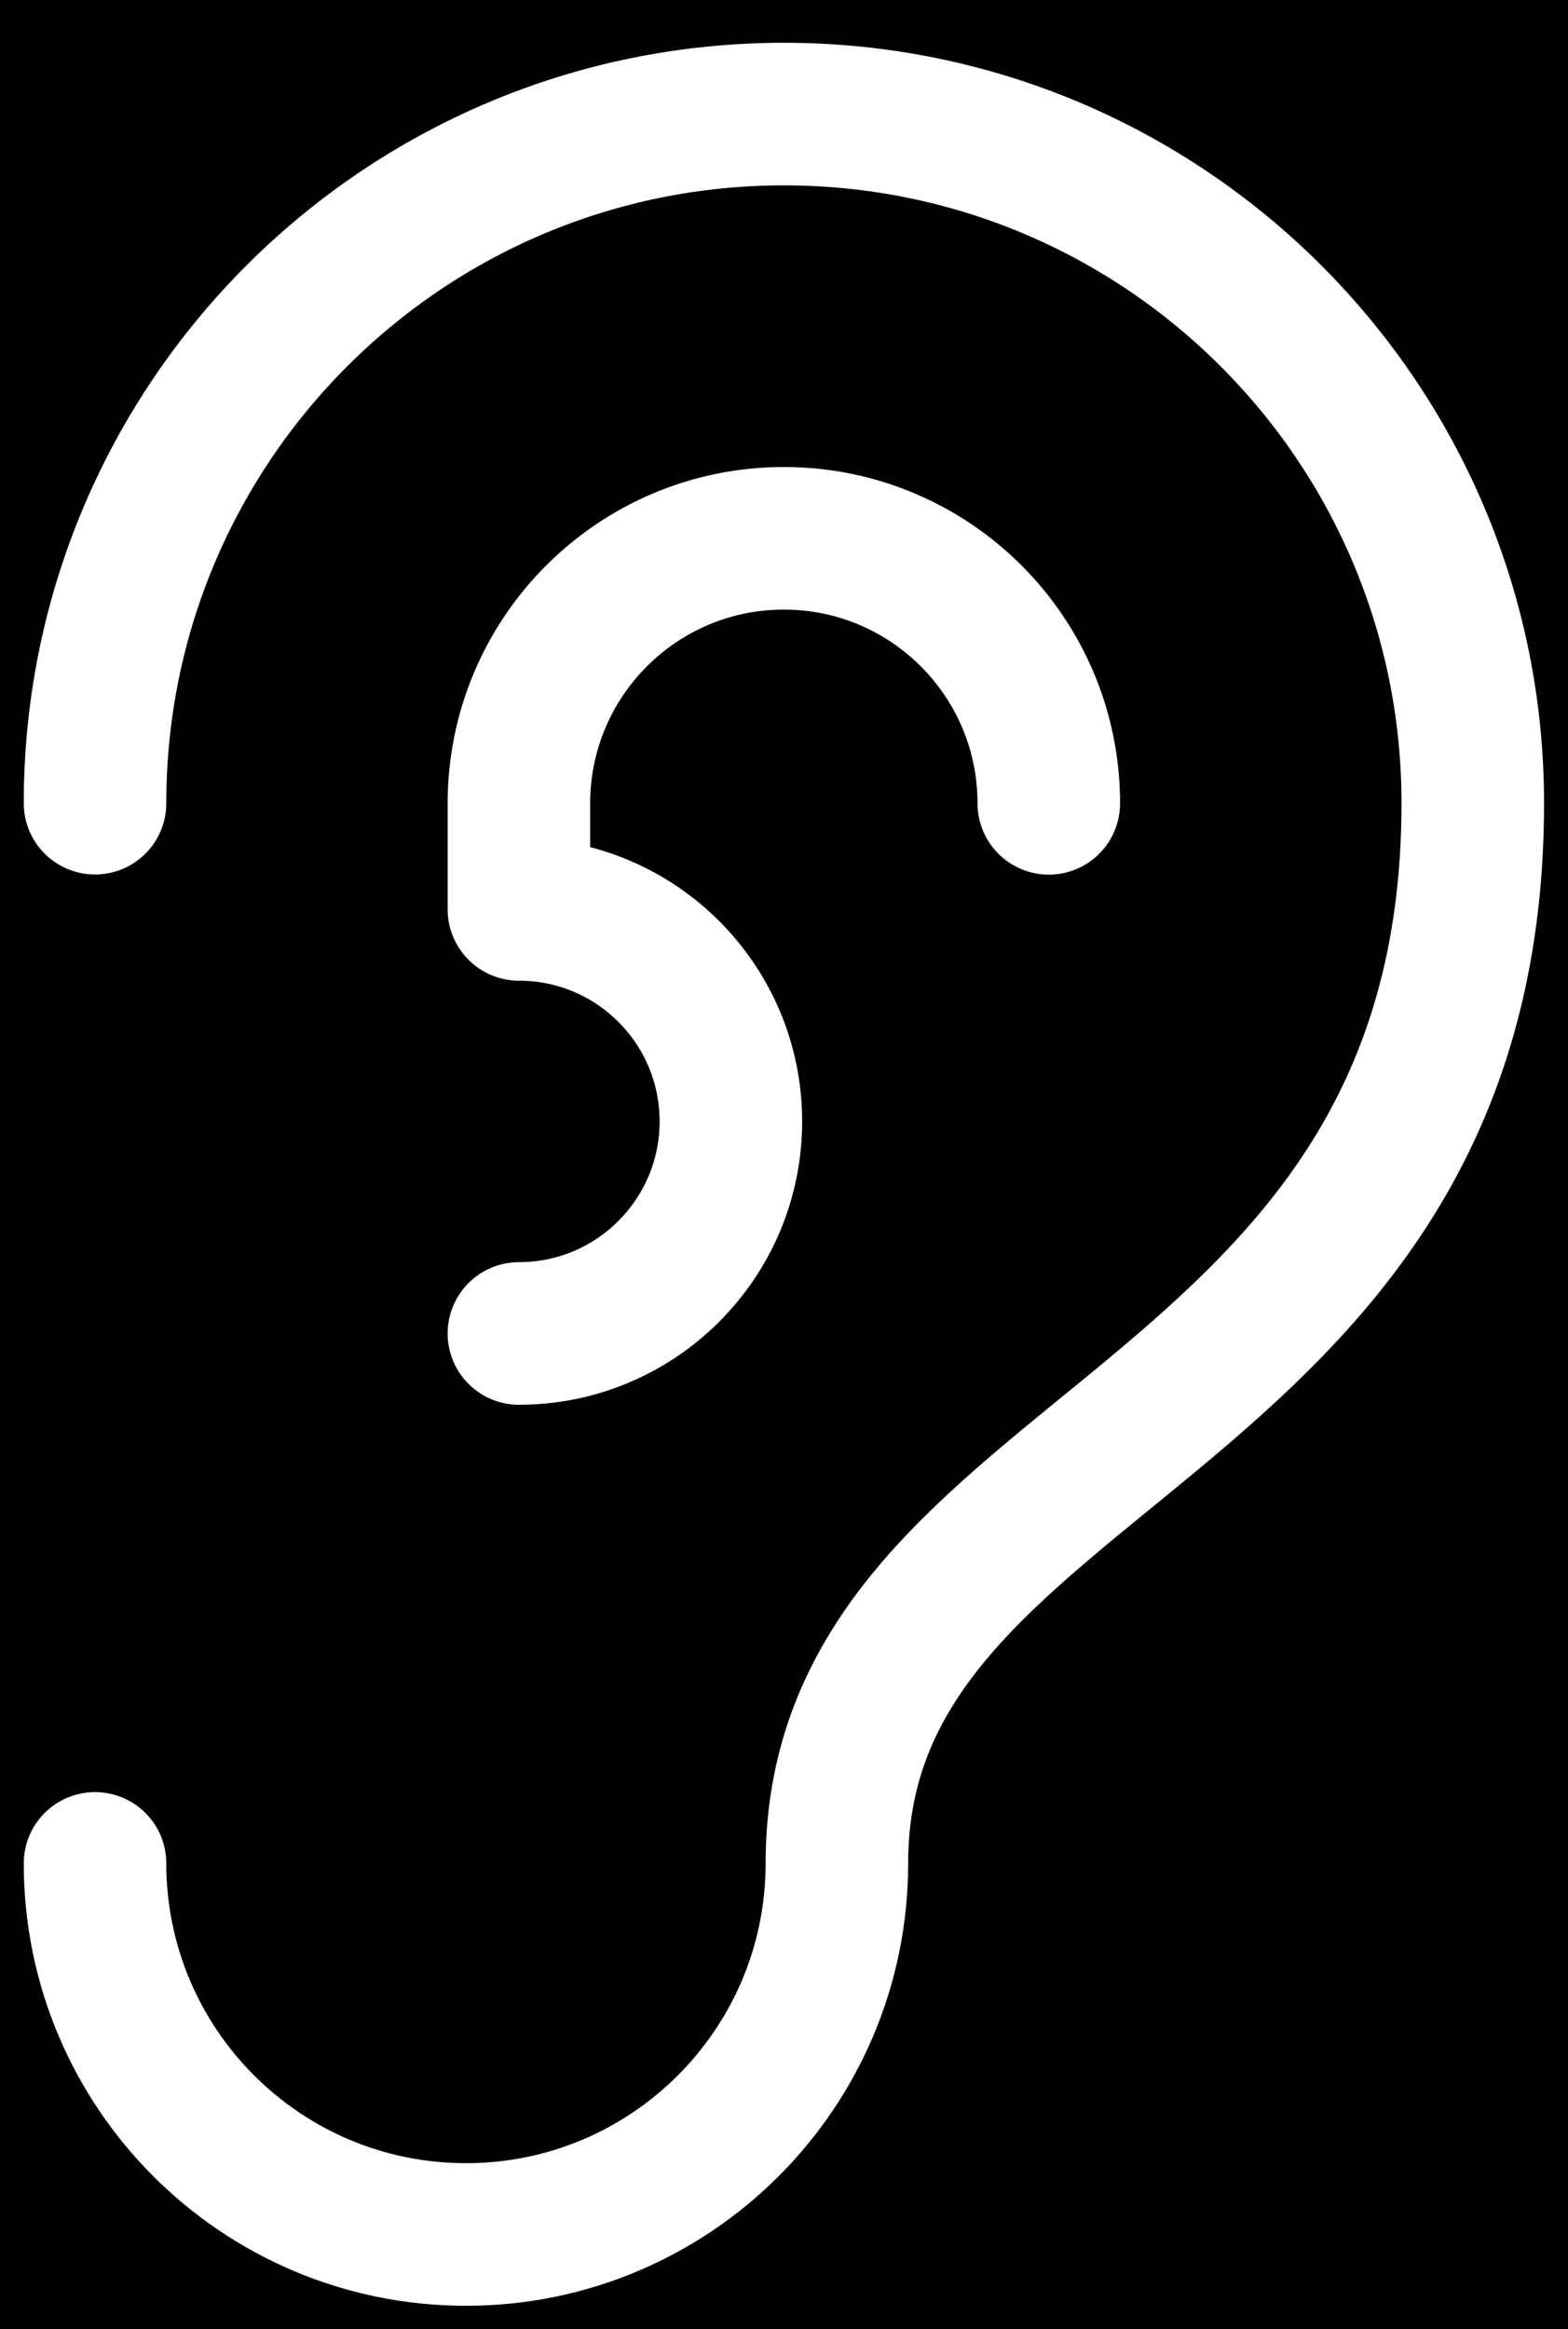
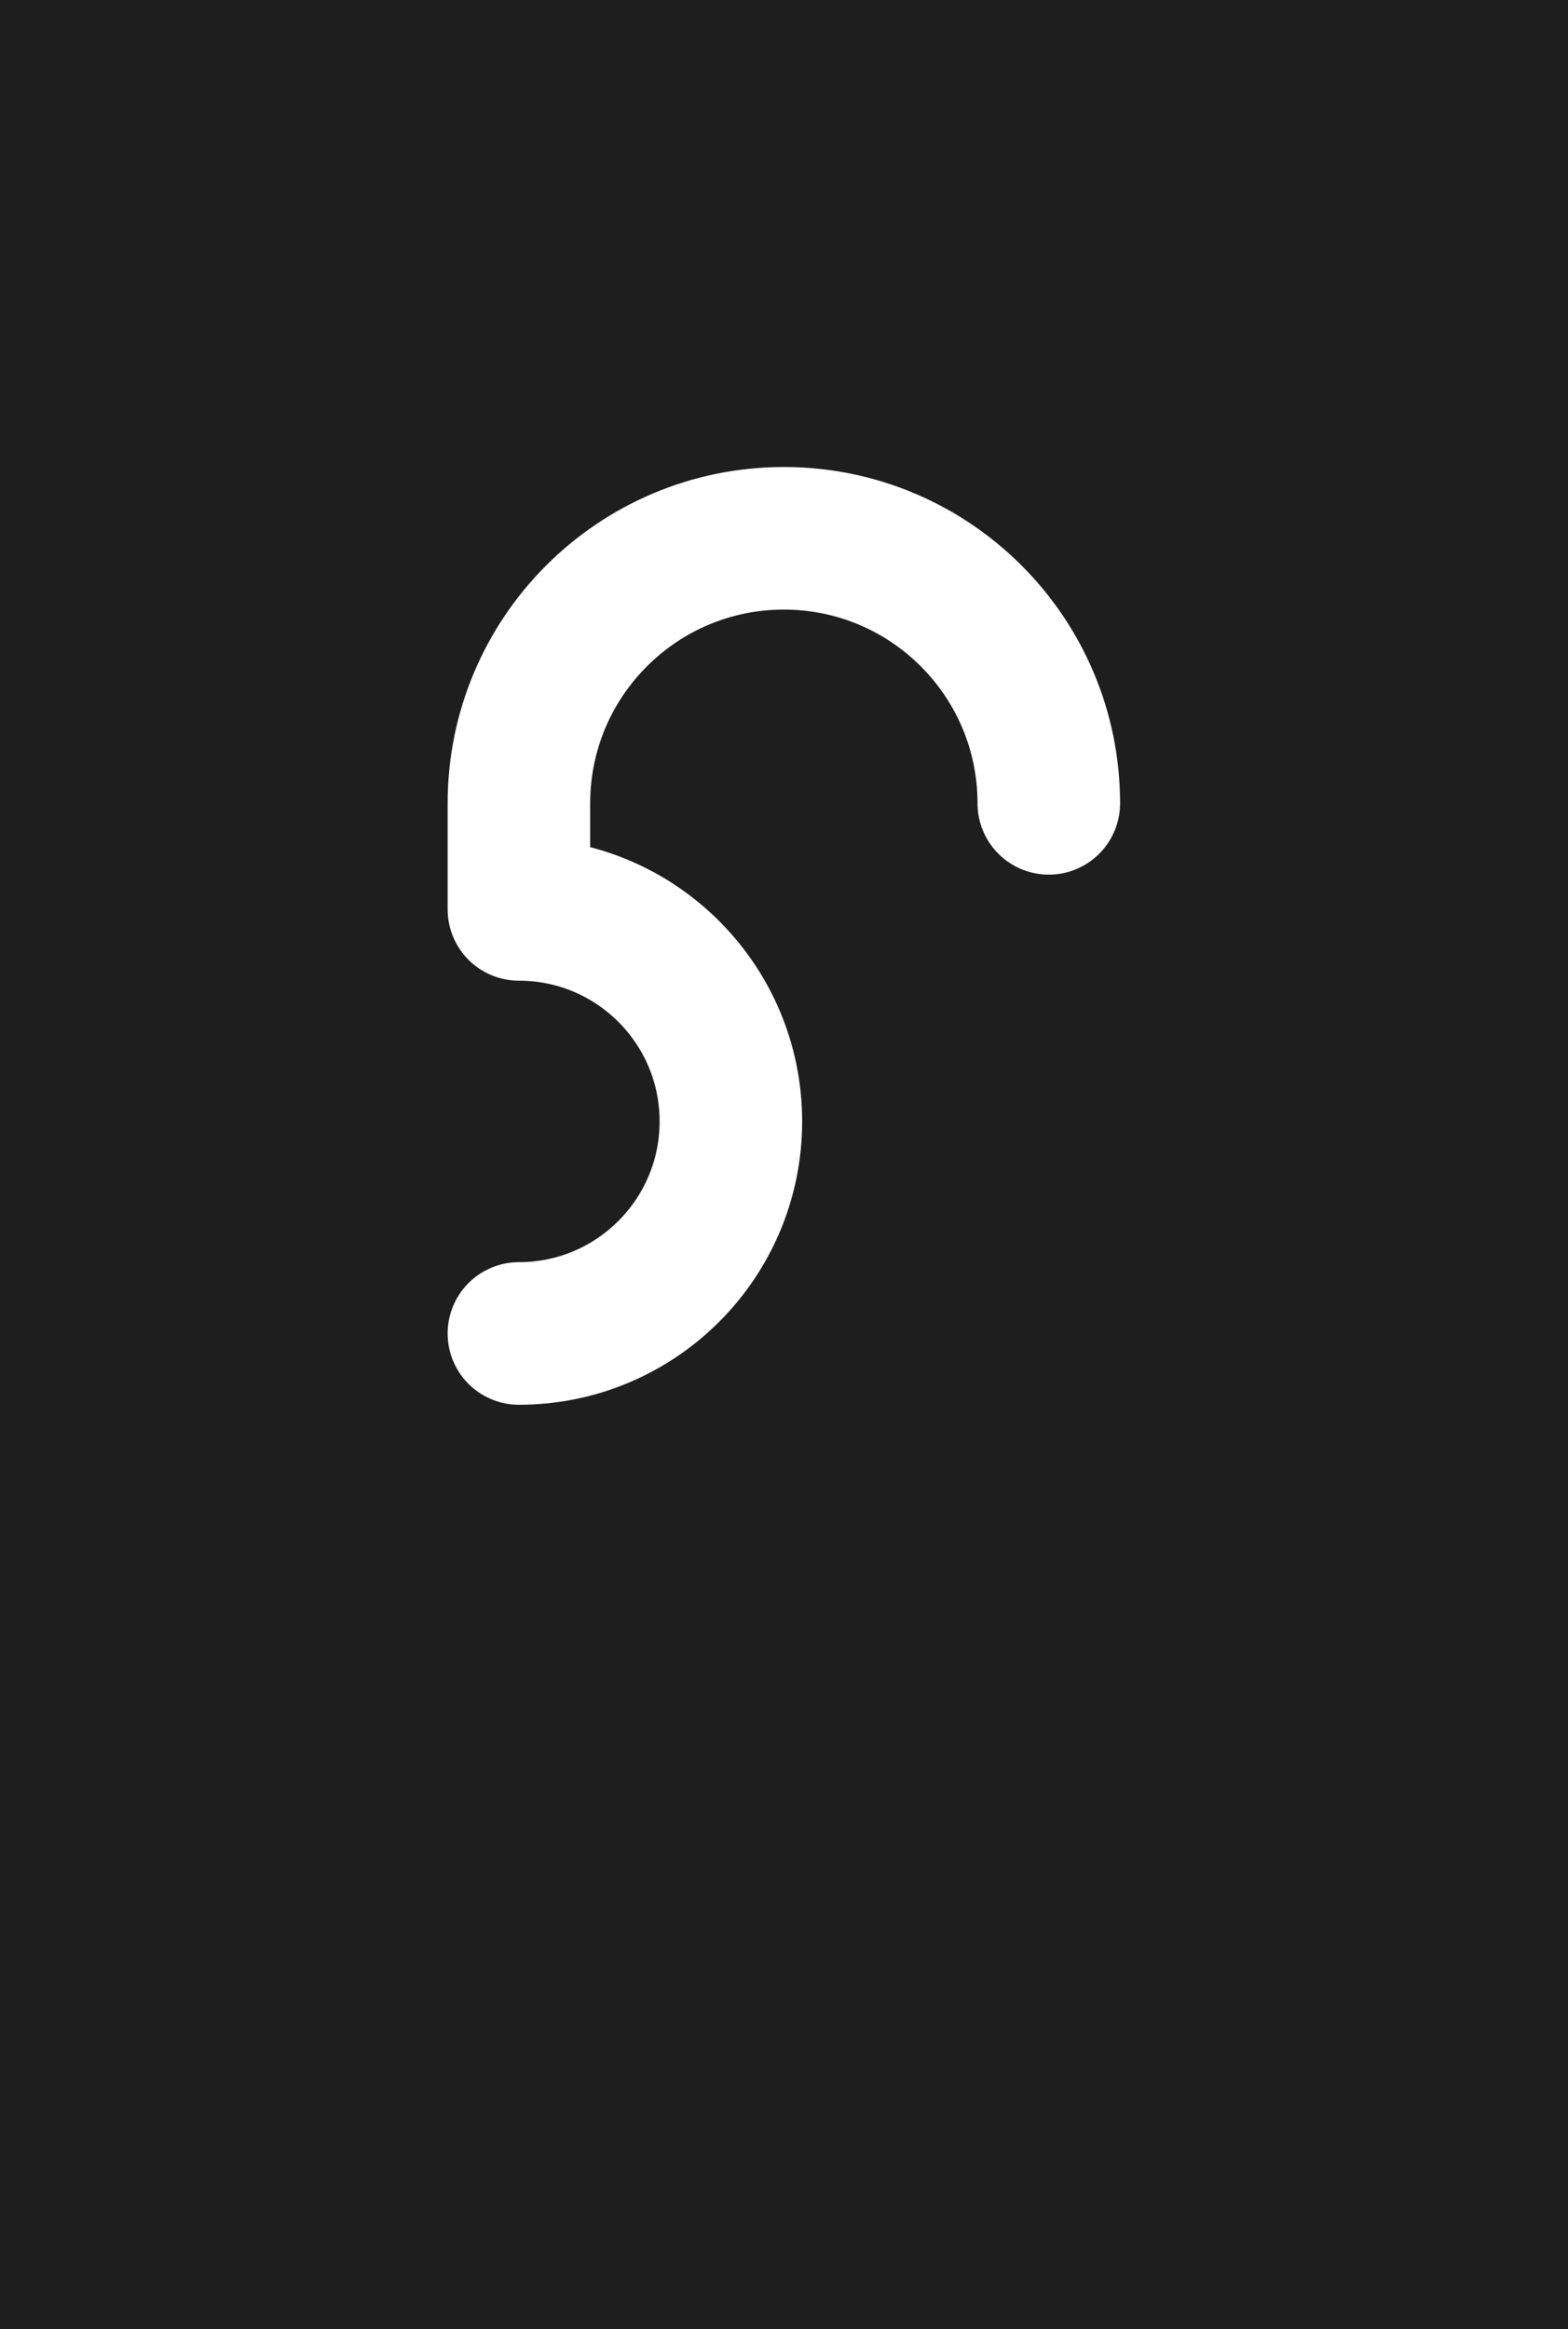
<svg xmlns="http://www.w3.org/2000/svg" width="33" height="49" viewBox="0 0 33 49" fill="none">
  <rect width="33" height="49" fill="#1E1E1E" />
  <g id="Process" clip-path="url(#clip0_0_1)">
-     <rect width="1920" height="7560" transform="translate(-361 -1333)" fill="black" />
    <g id="Group">
-       <path id="Vector" d="M2 16.898C2 8.891 8.491 2.4 16.498 2.4C24.505 2.4 30.996 8.891 30.996 16.898C30.996 30.281 17.613 30.281 17.613 39.203C17.613 43.515 14.118 47.01 9.807 47.01C5.495 47.01 2 43.515 2 39.203" stroke="white" stroke-width="3" stroke-linecap="round" stroke-linejoin="round" />
      <path id="Vector_2" d="M22.073 16.901C22.073 13.822 19.577 11.325 16.497 11.325C13.417 11.325 10.921 13.822 10.921 16.901V19.132C13.385 19.132 15.382 21.129 15.382 23.593C15.382 26.056 13.385 28.054 10.921 28.054" stroke="white" stroke-width="3" stroke-linecap="round" stroke-linejoin="round" />
    </g>
  </g>
  <defs>
    <clipPath id="clip0_0_1">
      <rect width="1920" height="7560" fill="white" transform="translate(-361 -1333)" />
    </clipPath>
  </defs>
</svg>